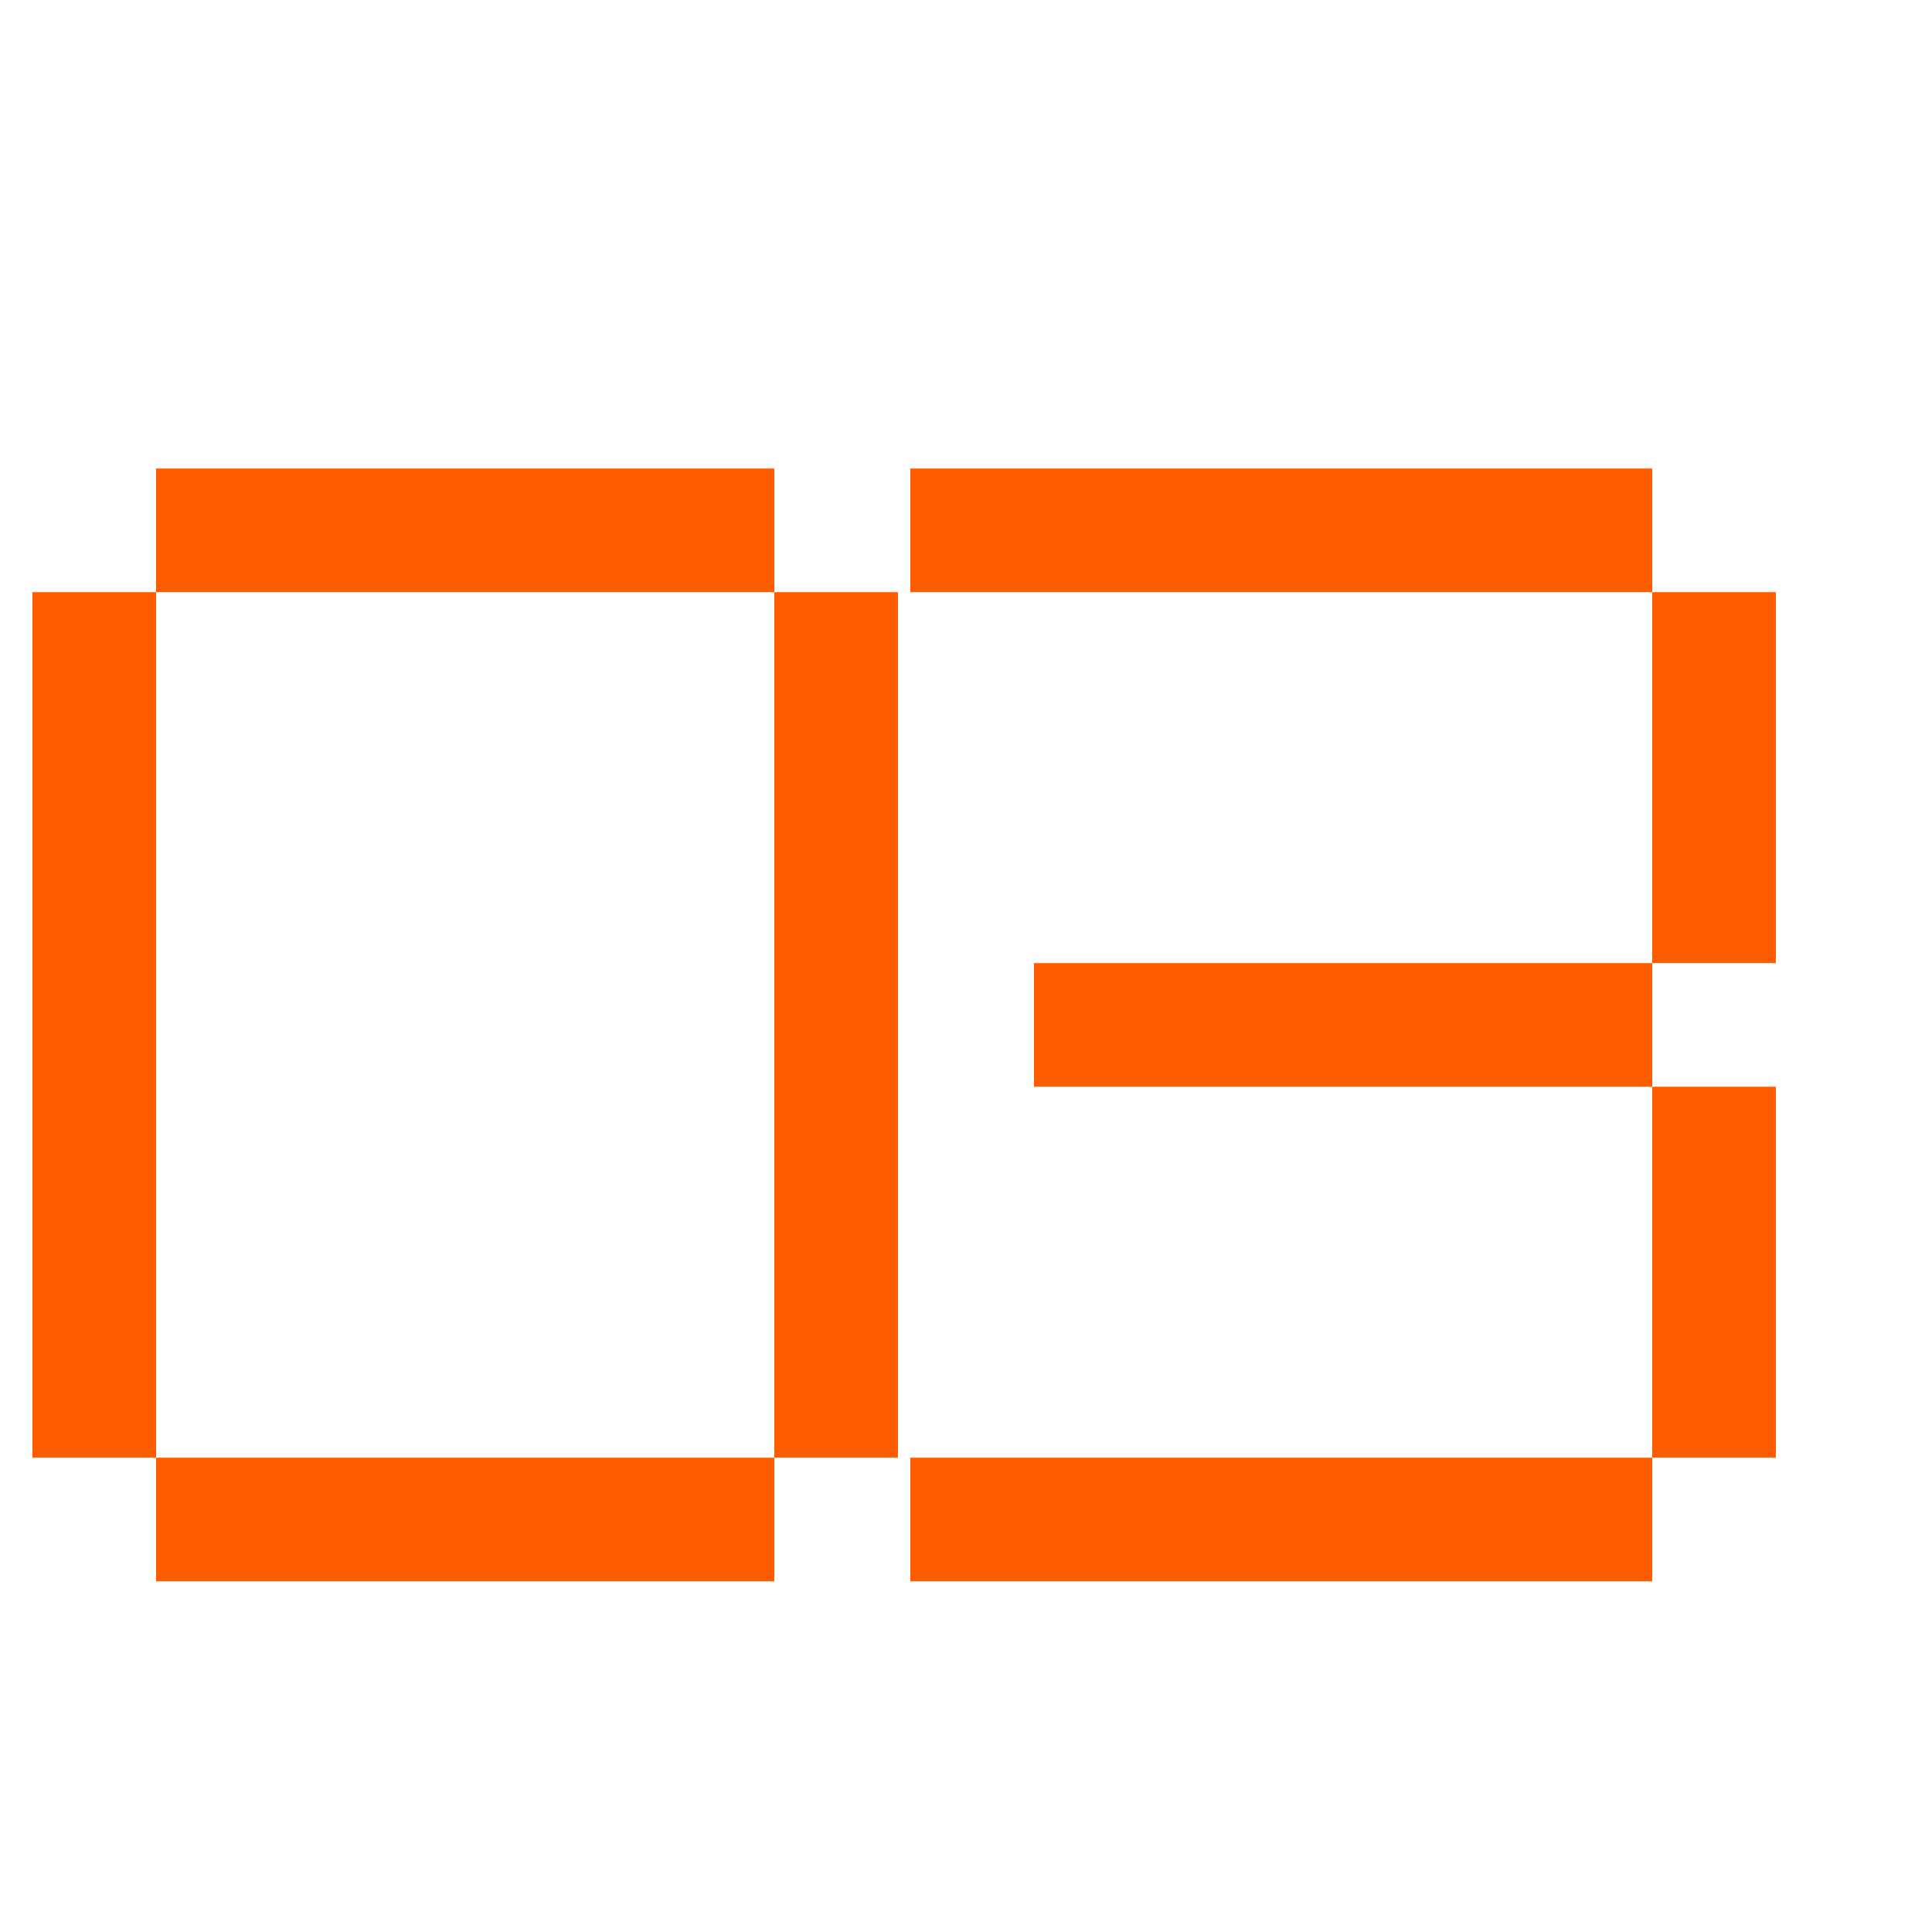
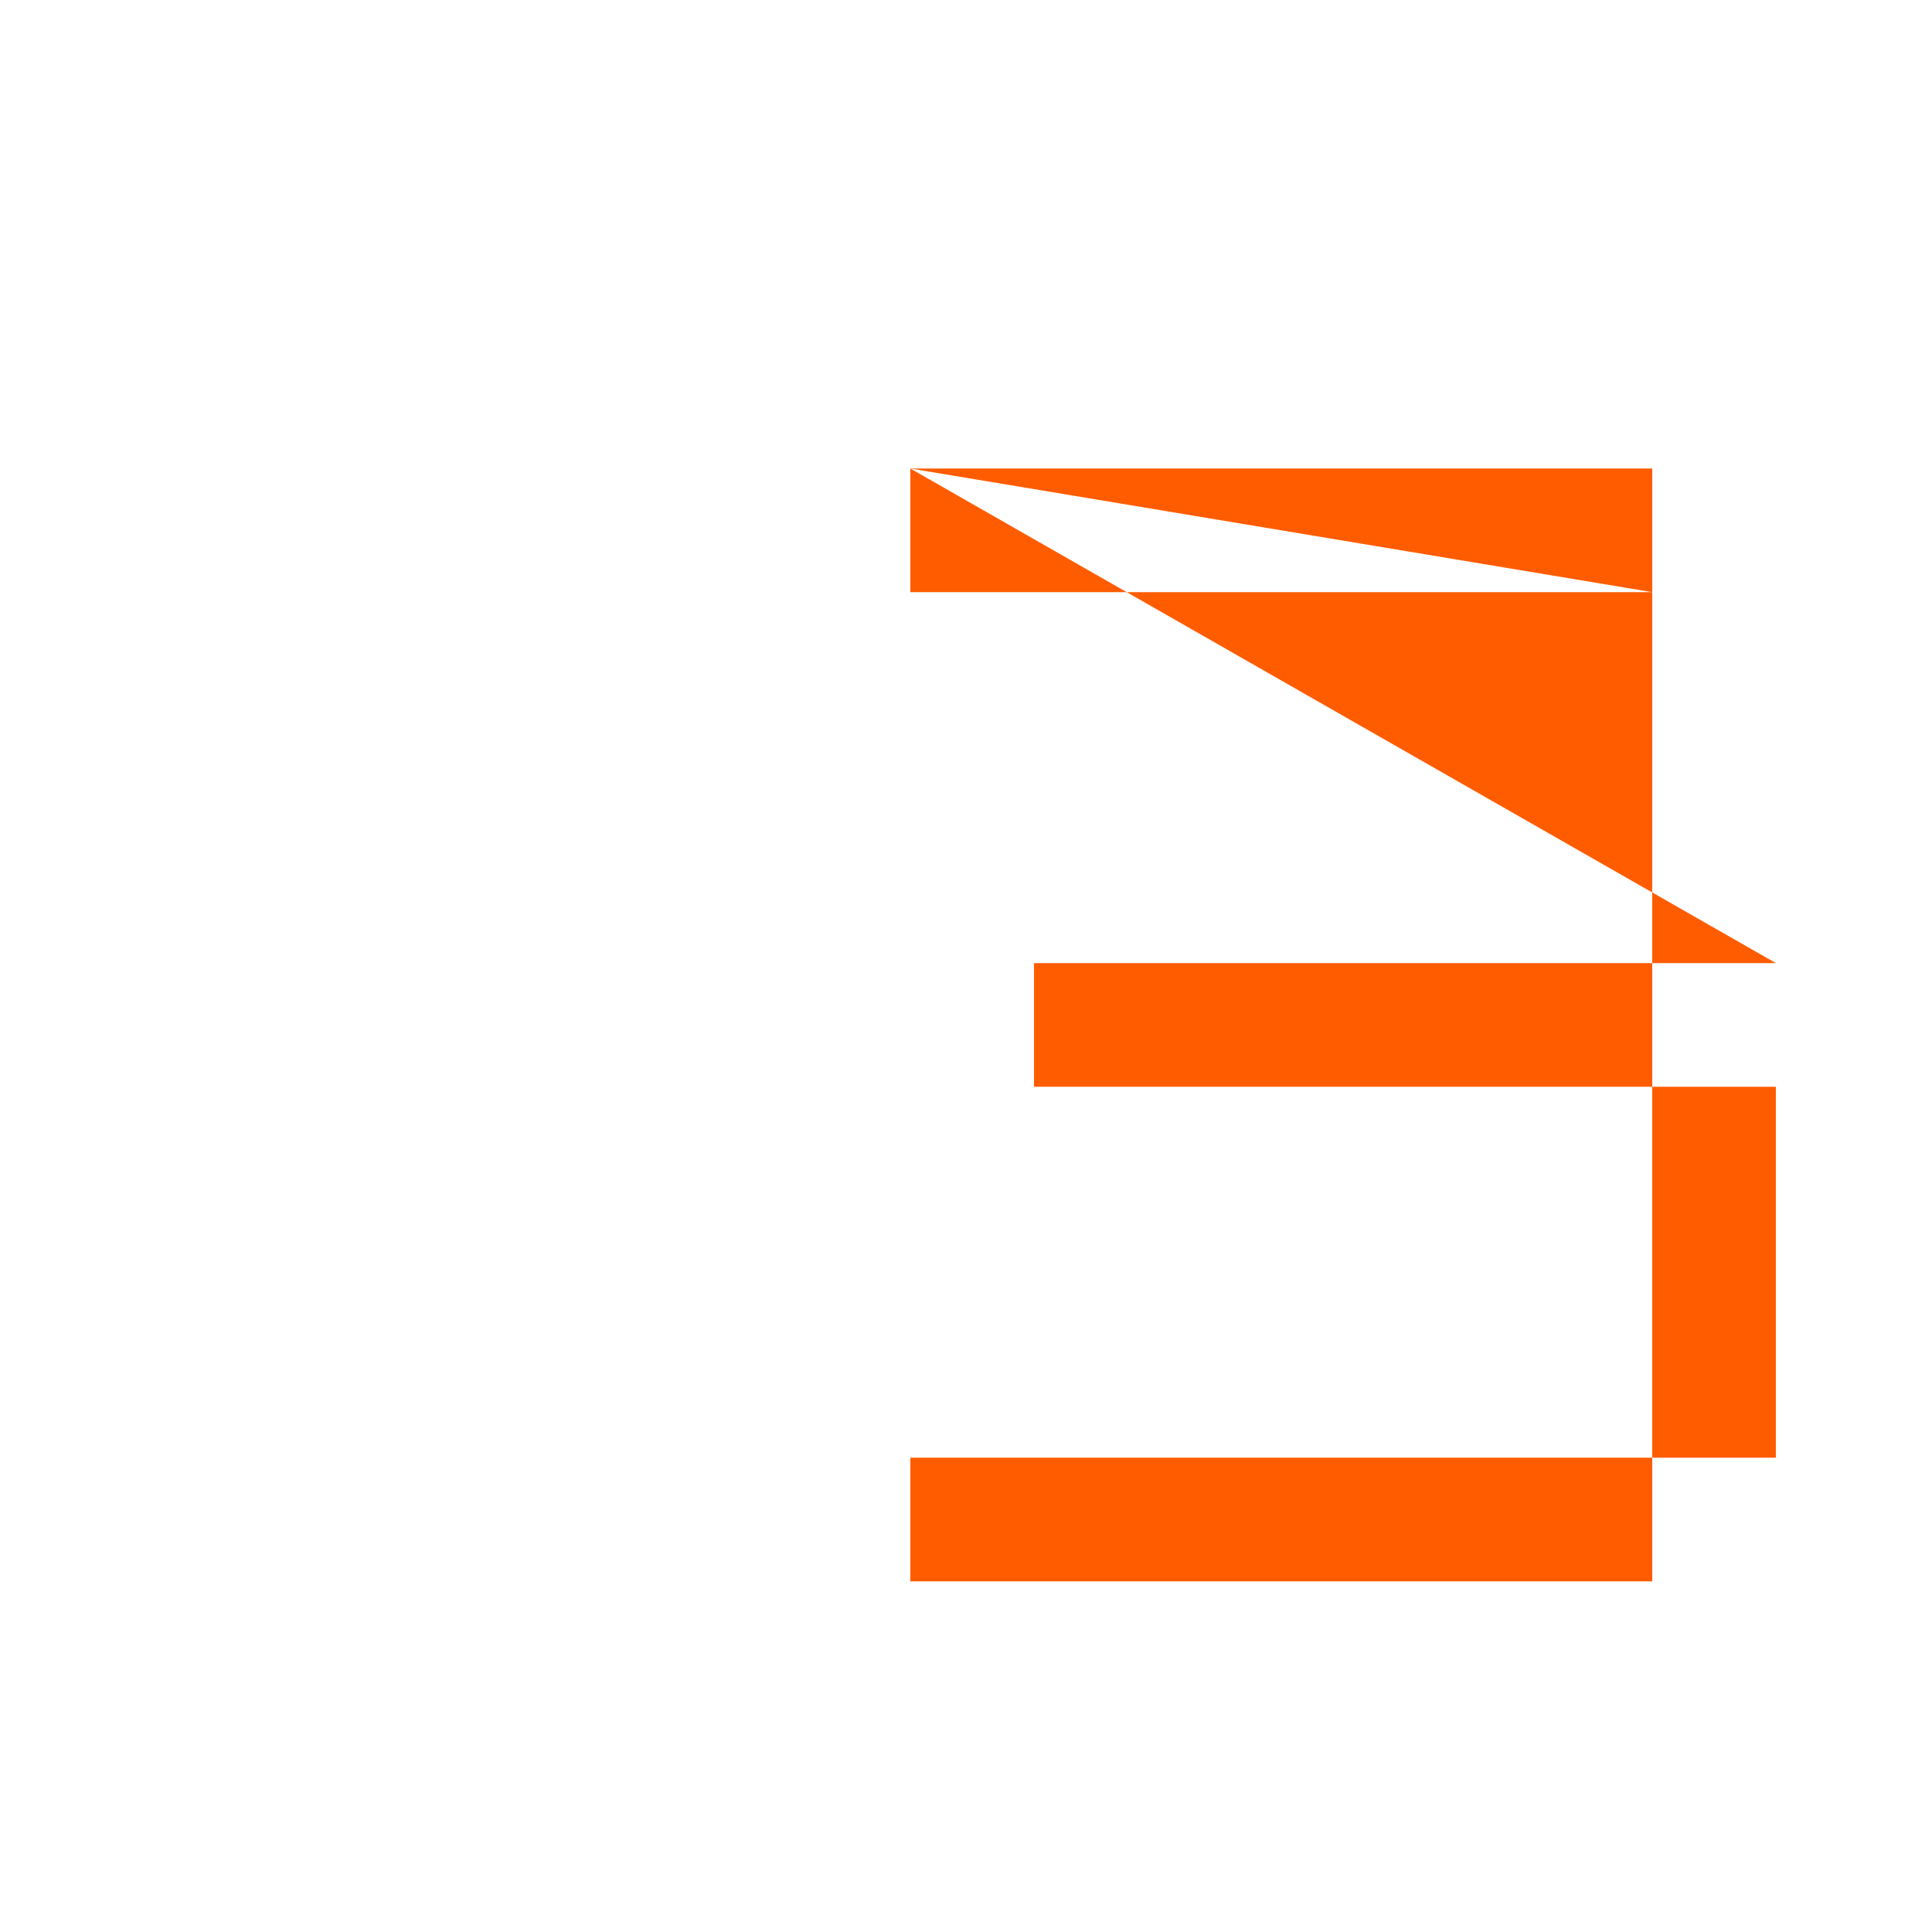
<svg xmlns="http://www.w3.org/2000/svg" width="1000" zoomAndPan="magnify" viewBox="0 0 750 750" height="1000" preserveAspectRatio="xMidYMid meet" version="1.2">
  <defs />
  <g id="4bde4b471a">
    <g style="fill:#ff5c00;fill-opacity:1;">
      <g transform="translate(12.59, 613.875)">
-         <path style="stroke:none" d="M 288 -432 L 288 -384 L 48 -384 L 48 -432 Z M 0 -384 L 48 -384 L 48 -48 L 0 -48 Z M 288 -384 L 336 -384 L 336 -48 L 288 -48 Z M 48 0 L 48 -48 L 288 -48 L 288 0 Z M 48 0 " />
-       </g>
+         </g>
    </g>
    <g style="fill:#ff5c00;fill-opacity:1;">
      <g transform="translate(353.39, 613.875)">
-         <path style="stroke:none" d="M 0 -432 L 288 -432 L 288 -384 L 0 -384 Z M 336 -384 L 336 -240 L 288 -240 L 288 -384 Z M 48 -240 L 288 -240 L 288 -192 L 48 -192 Z M 336 -48 L 288 -48 L 288 -192 L 336 -192 Z M 0 0 L 0 -48 L 288 -48 L 288 0 Z M 0 0 " />
+         <path style="stroke:none" d="M 0 -432 L 288 -432 L 288 -384 L 0 -384 Z L 336 -240 L 288 -240 L 288 -384 Z M 48 -240 L 288 -240 L 288 -192 L 48 -192 Z M 336 -48 L 288 -48 L 288 -192 L 336 -192 Z M 0 0 L 0 -48 L 288 -48 L 288 0 Z M 0 0 " />
      </g>
    </g>
  </g>
</svg>